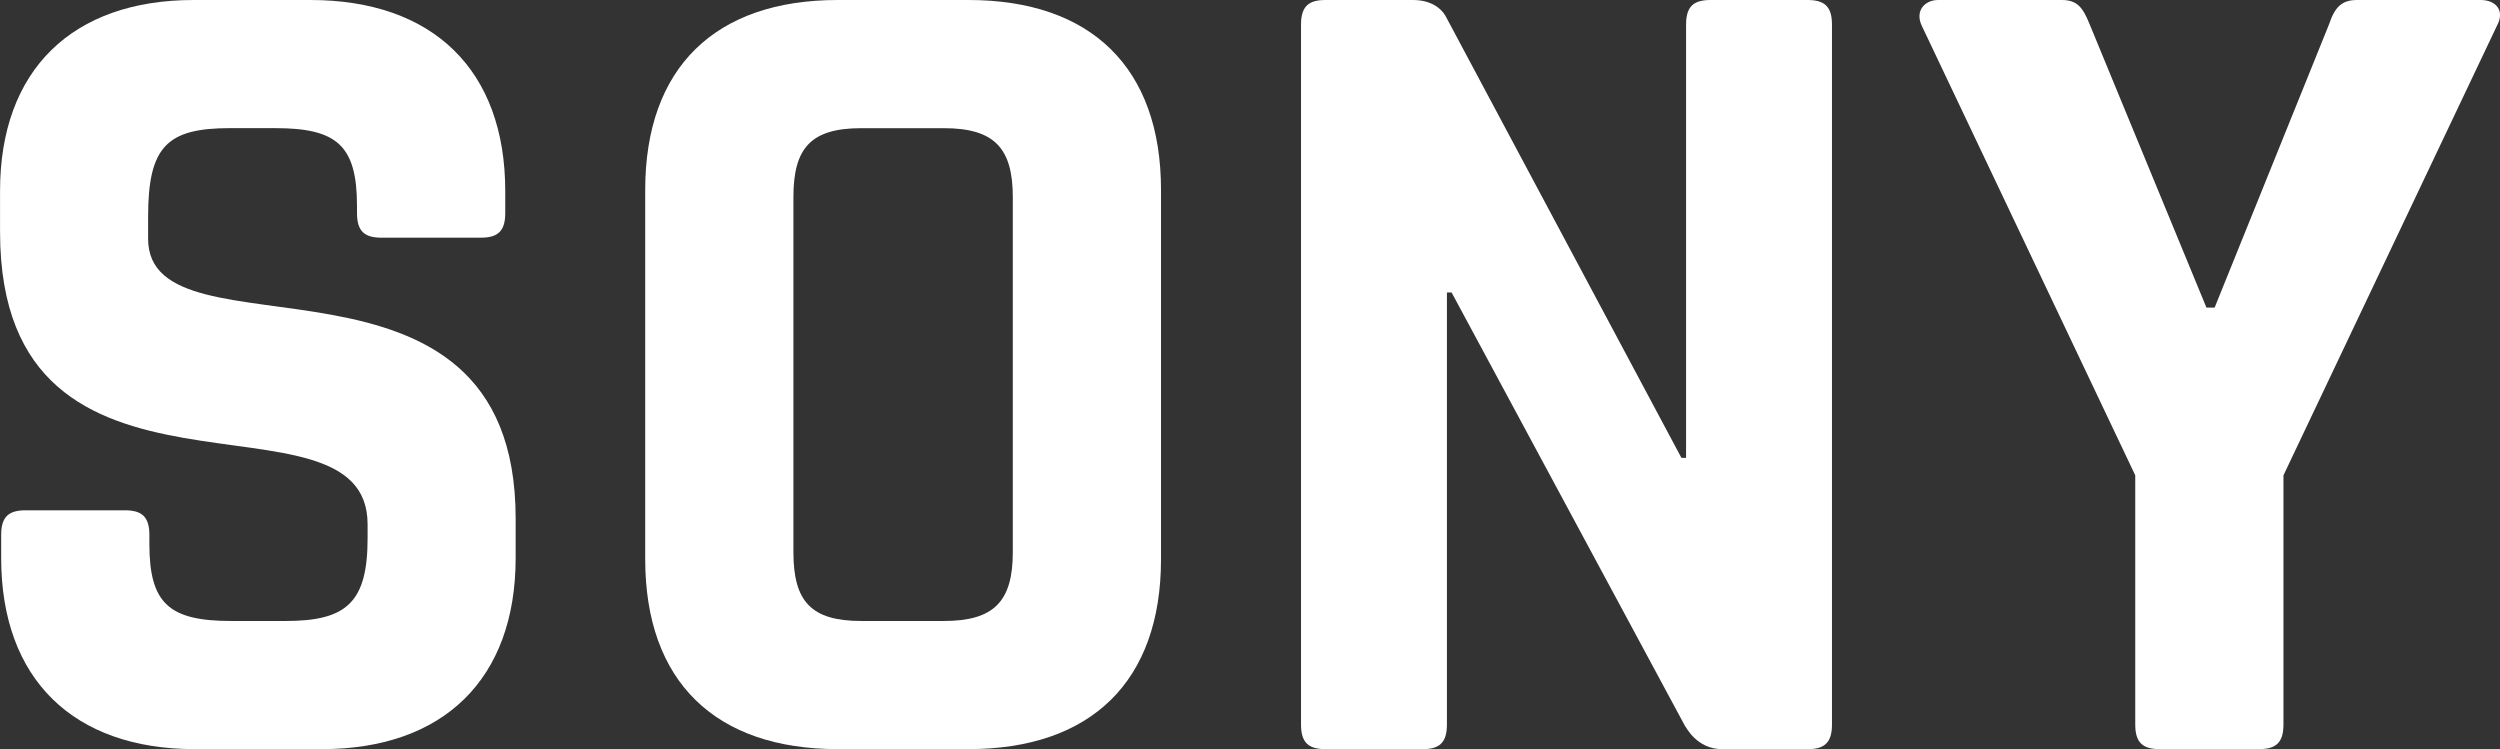
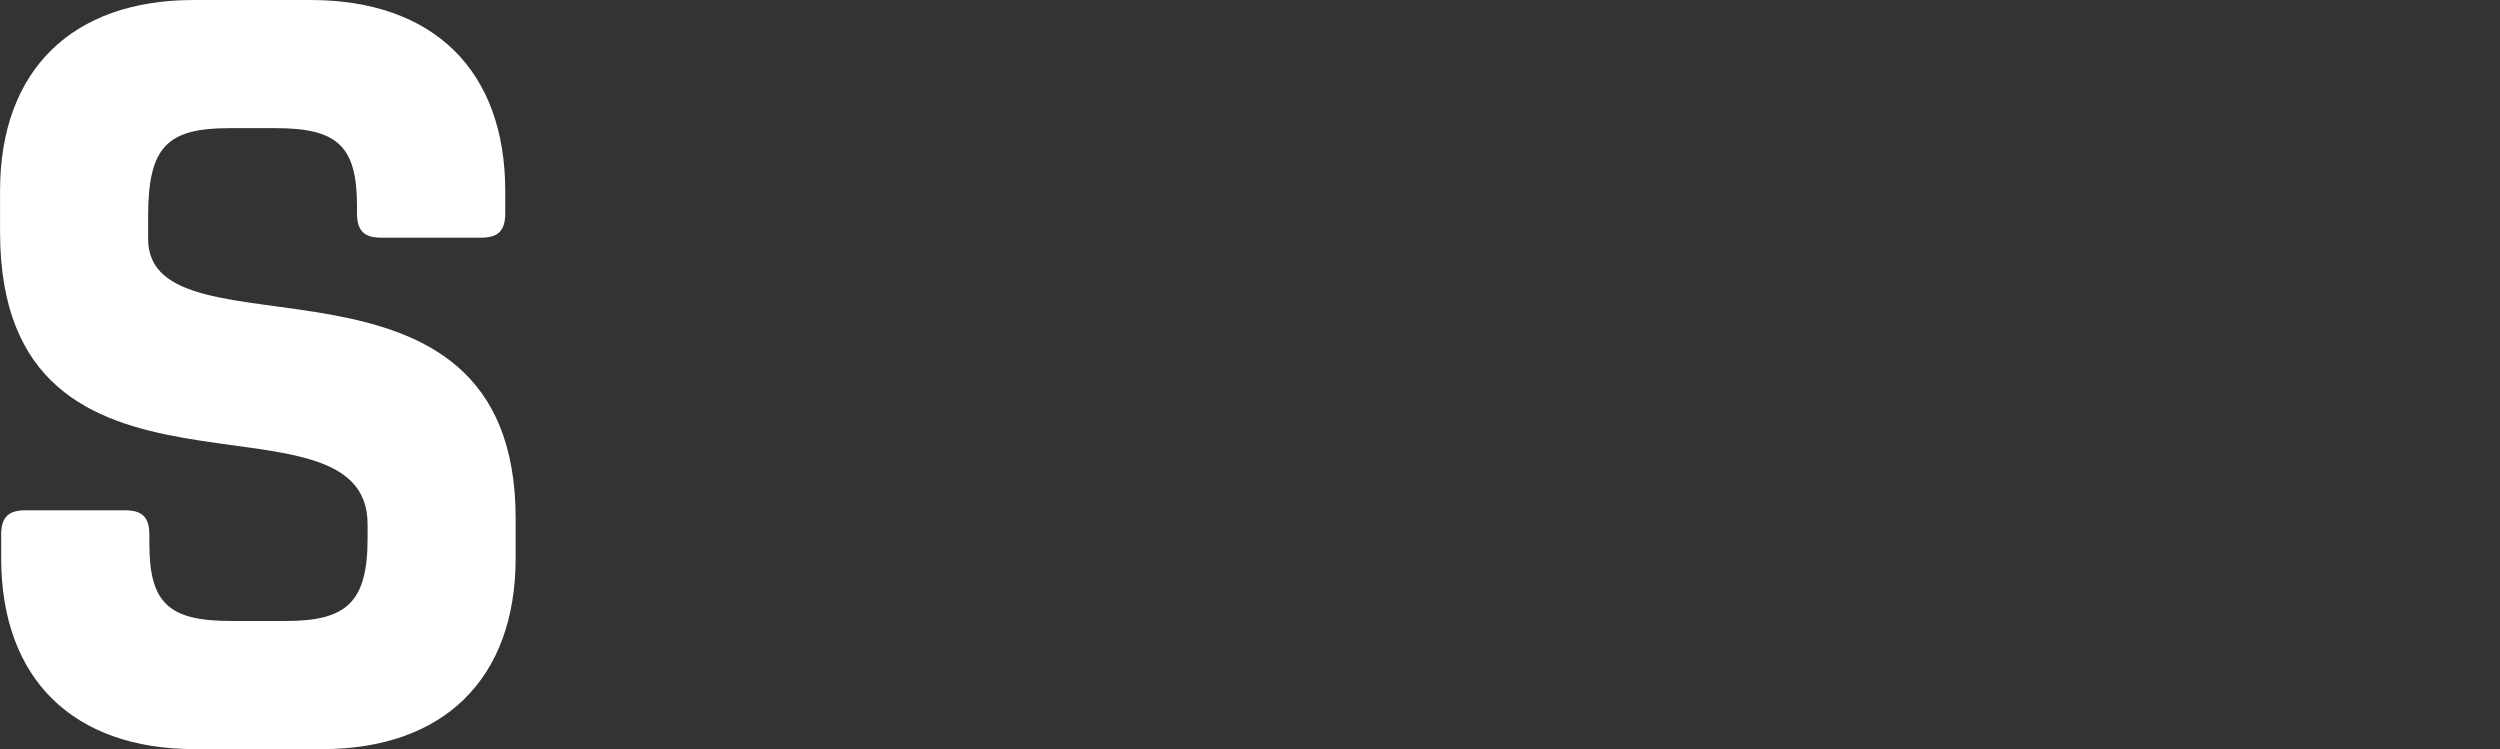
<svg xmlns="http://www.w3.org/2000/svg" id="Layer_2" viewBox="0 0 509.6 152.7">
  <rect x="0" y="0" width="509.6" height="152.7" fill="#333333" stroke="none" />
  <defs>
    <style>.cls-1{fill:#fff;}</style>
  </defs>
  <g id="Layer_1-2">
    <path class="cls-1" d="M.24,109.01c0-3.8,1.67-4.99,4.99-4.99h20.22c3.33,0,5,1.19,5,4.99v1.9c0,12.11,4.04,15.67,16.65,15.67h11.18c12.37,0,16.65-3.8,16.65-16.86v-2.85c0-30.16-74.92,3.09-74.92-59.61v-8.31C0,14.25,14.75,0,39.48,0h23.79c24.97,0,39.72,14.25,39.72,38.95v4.51c0,3.8-1.67,4.99-5,4.99h-20.22c-3.33,0-5-1.19-5-4.99v-1.43c0-12.35-4.04-15.91-16.65-15.91h-9.28c-12.84,0-16.65,3.8-16.65,18.05v4.51c0,25.89,74.92-3.56,74.92,57v8.07c0,24.7-14.75,38.95-39.48,38.95h-25.93C14.98,152.7.24,138.46.24,113.76v-4.75Z" />
-     <path class="cls-1" d="M170.77,152.7c-24.97,0-39.25-13.77-39.25-38.71V38.71c0-24.94,14.27-38.71,39.25-38.71h26.64c24.97,0,39.25,13.77,39.25,38.71v75.28c0,24.94-14.27,38.71-39.25,38.71h-26.64ZM192.42,126.58c10.23,0,14.03-4.04,14.03-14.01V40.14c0-9.97-3.81-14.01-14.03-14.01h-16.89c-10.23,0-13.8,4.04-13.8,14.01v72.43c0,9.97,3.57,14.01,13.8,14.01h16.89Z" />
-     <path class="cls-1" d="M270.19,152.7c-3.33,0-4.99-1.19-4.99-4.99V4.99c0-3.8,1.67-4.99,4.99-4.99h17.84c4.76,0,6.42,2.85,6.66,3.32l48.05,90.01h.95V4.99c0-3.8,1.67-4.99,5-4.99h19.74c3.33,0,5,1.19,5,4.99v142.73c0,3.8-1.67,4.99-5,4.99h-17.36c-5.23,0-7.37-4.51-7.61-4.75l-47.57-88.35h-.95v88.11c0,3.8-1.67,4.99-5,4.99h-19.74Z" />
-     <path class="cls-1" d="M440.25,152.7c-3.33,0-5-1.19-5-4.99v-50.82L391.72,5.22c-1.43-3.09.71-5.22,3.33-5.22h25.21c3.09,0,4.28,1.42,5.71,4.99l23.79,57.71h1.67l23.31-57.71c1.19-3.56,2.62-4.99,5.71-4.99h25.21c3.09,0,5,2.14,3.33,5.22l-43.53,91.67v50.82c0,3.8-1.67,4.99-5,4.99h-20.22Z" />
  </g>
</svg>